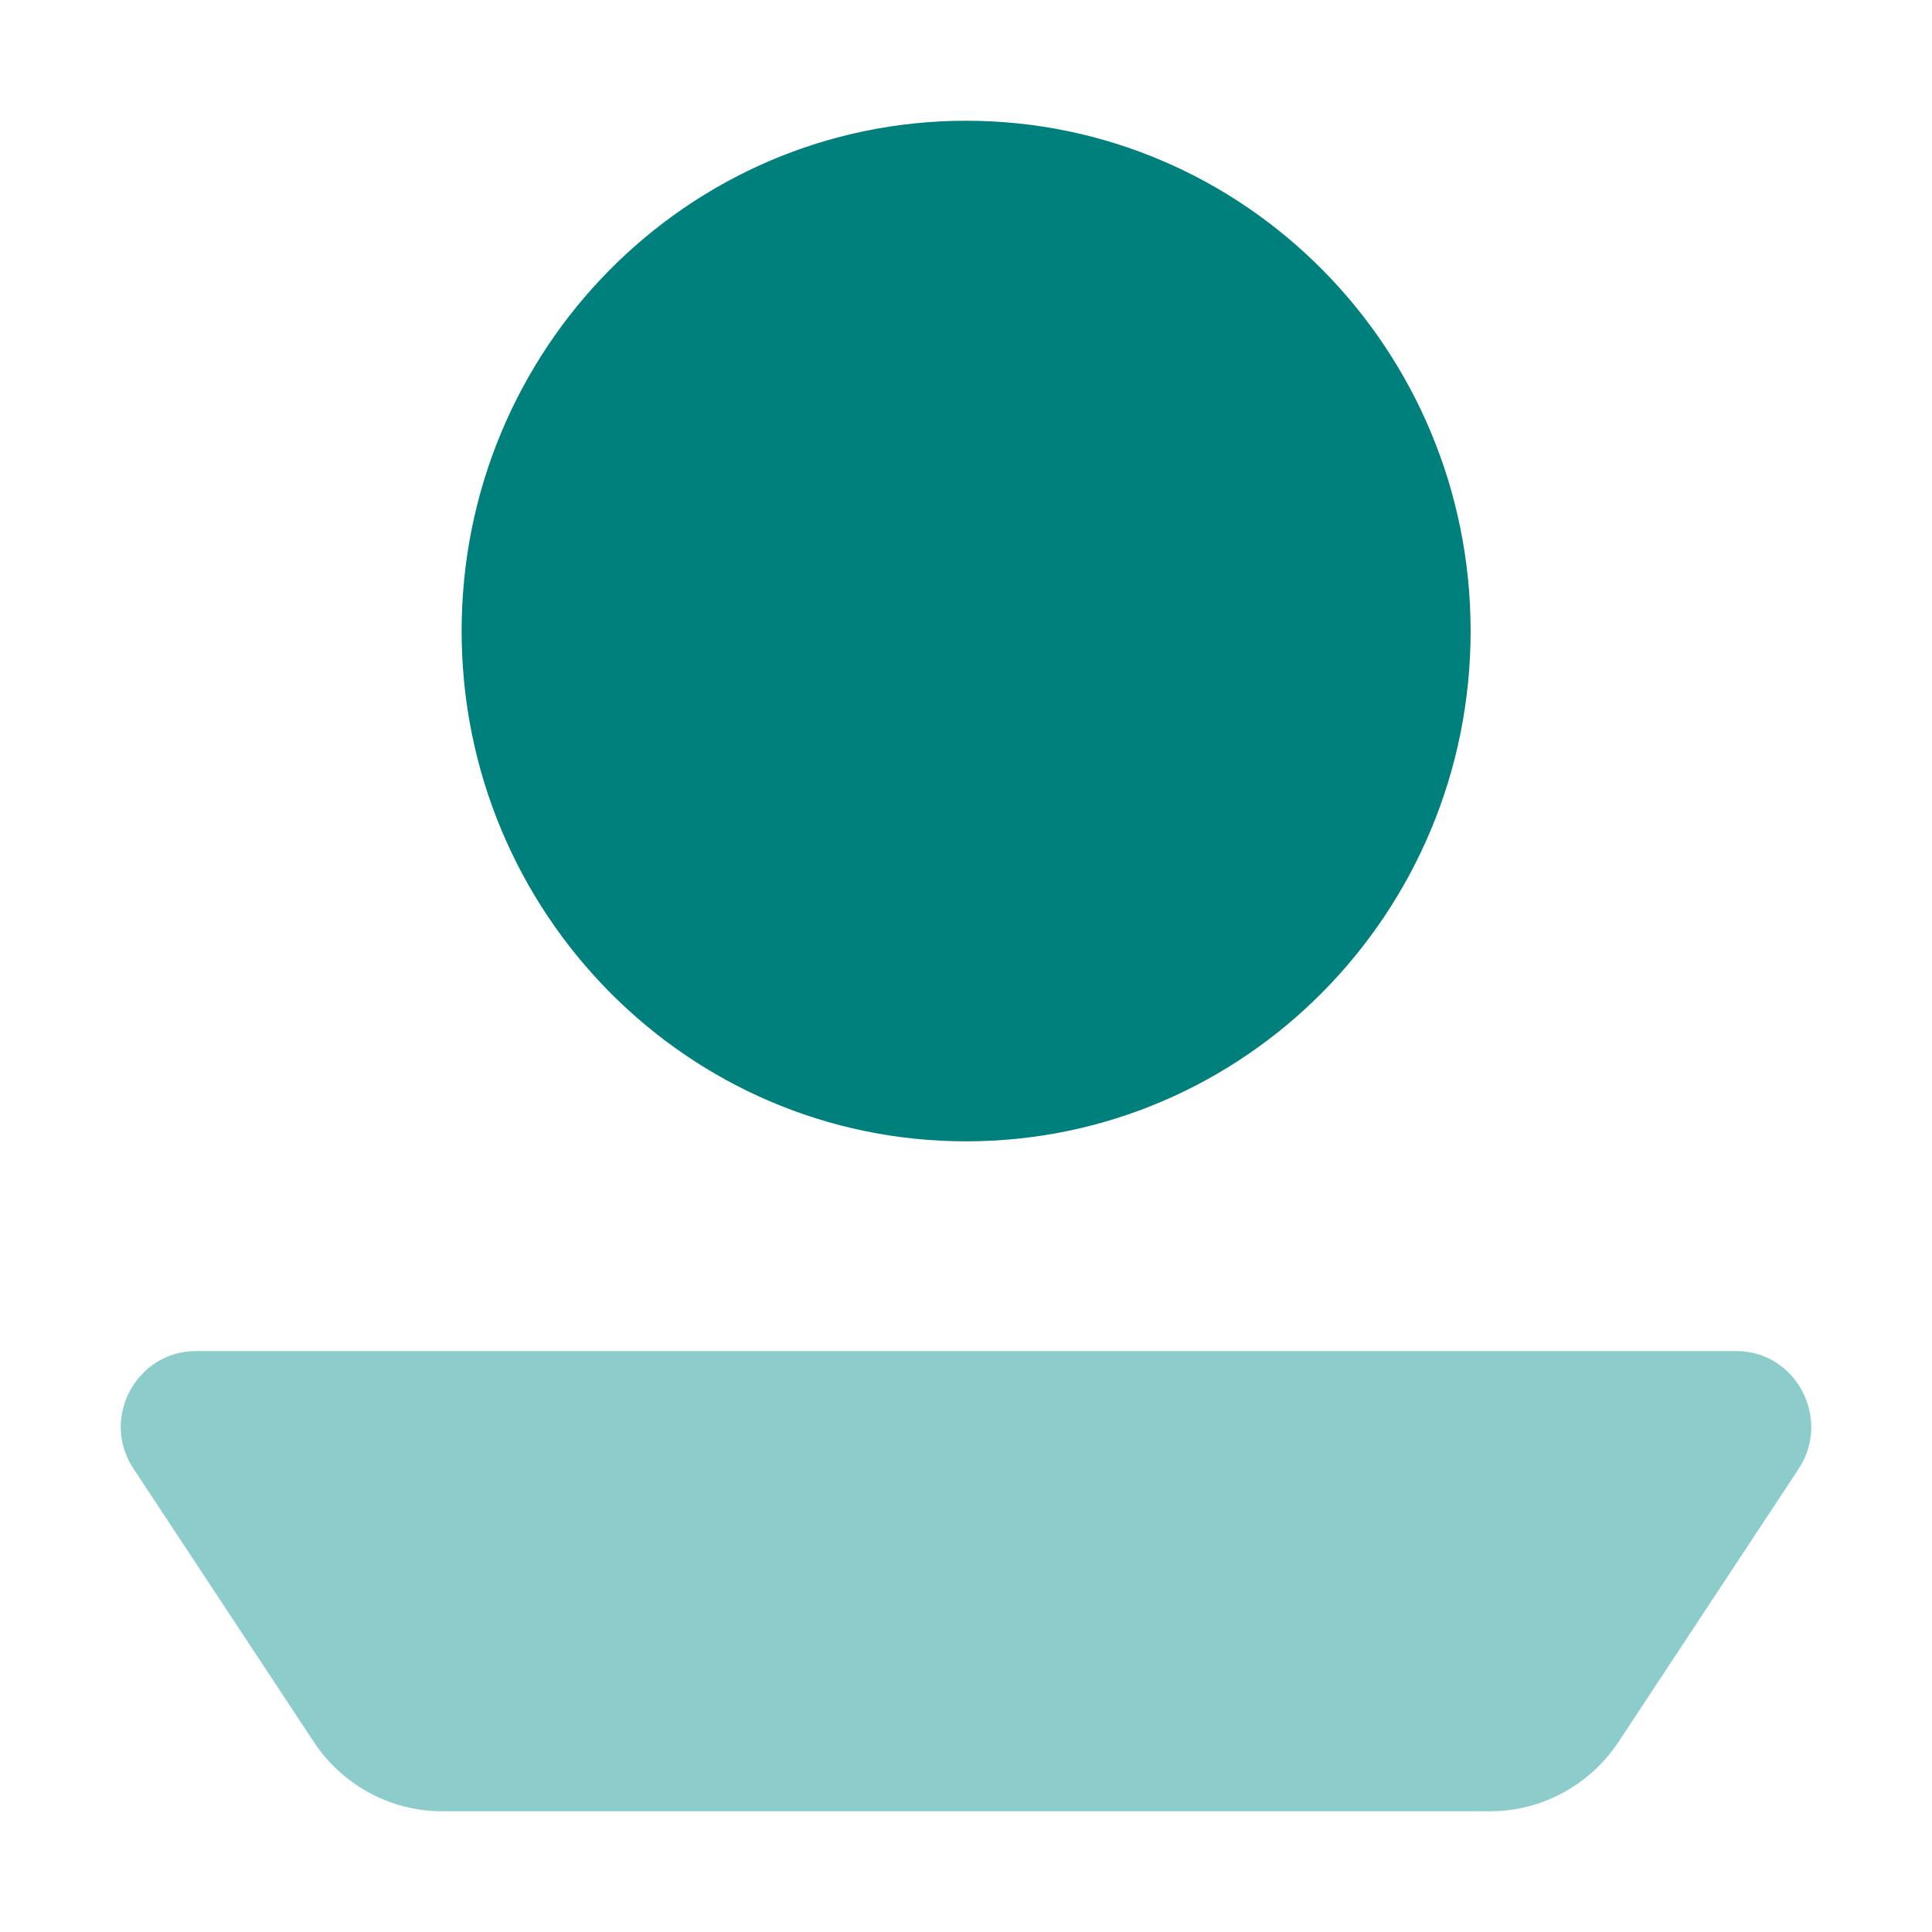
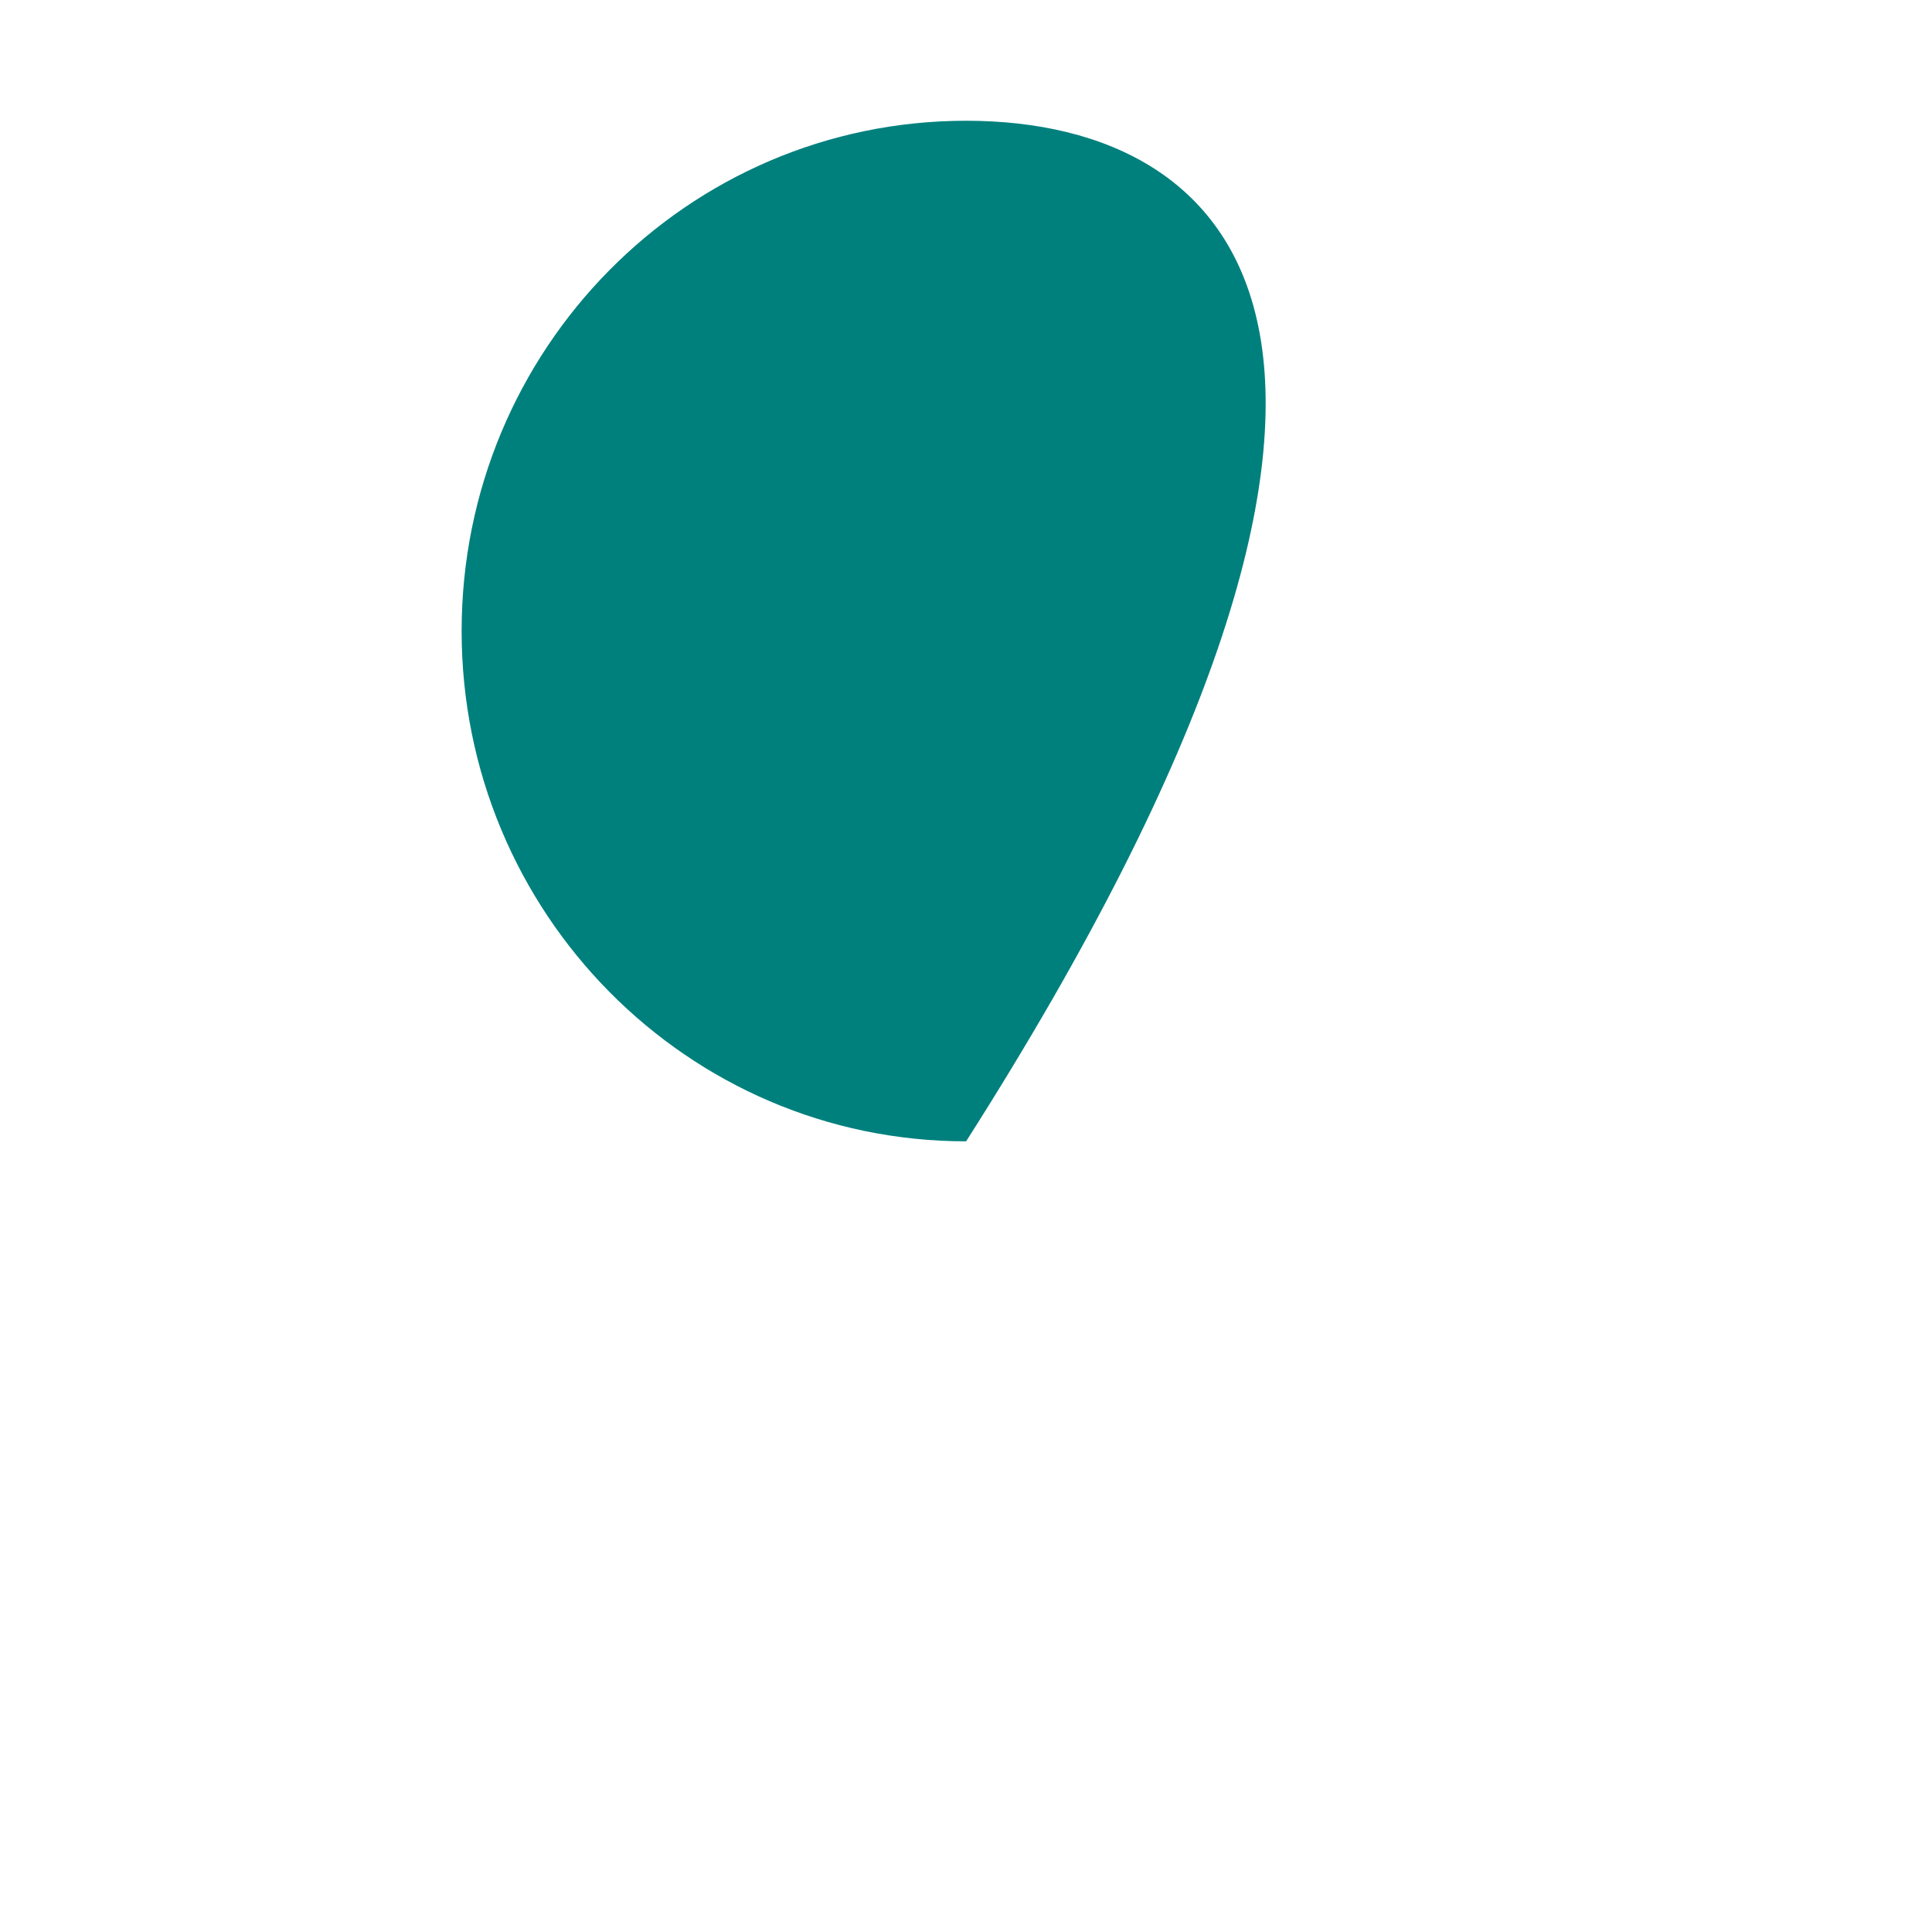
<svg xmlns="http://www.w3.org/2000/svg" width="32" height="32" viewBox="0 0 32 32" fill="none">
-   <path d="M16.002 18.904C20.617 18.904 24.358 15.12 24.358 10.452C24.358 5.784 20.617 2 16.002 2C11.387 2 7.646 5.784 7.646 10.452C7.646 15.12 11.387 18.904 16.002 18.904Z" fill="#00807D" />
-   <path d="M24.676 30H7.318C6.467 30 5.667 29.564 5.196 28.849L2.212 24.328C1.659 23.498 2.253 22.378 3.248 22.378H28.757C29.751 22.378 30.336 23.498 29.792 24.328L26.809 28.849C26.337 29.564 25.537 30 24.686 30H24.676Z" fill="#8CCDCC" />
+   <path d="M16.002 18.904C24.358 5.784 20.617 2 16.002 2C11.387 2 7.646 5.784 7.646 10.452C7.646 15.12 11.387 18.904 16.002 18.904Z" fill="#00807D" />
</svg>